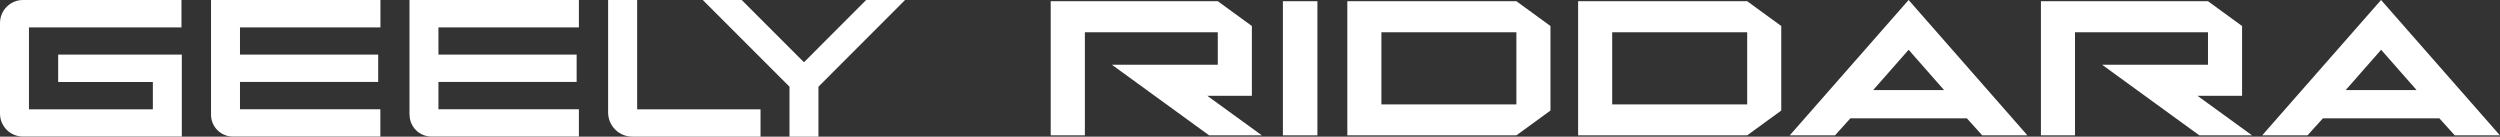
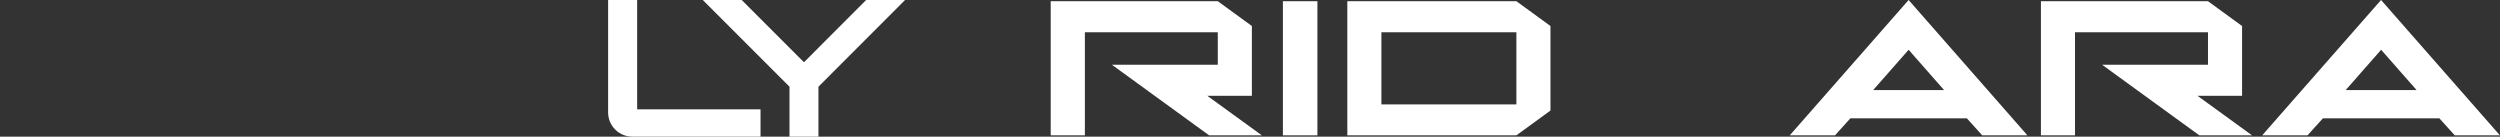
<svg xmlns="http://www.w3.org/2000/svg" id="_图层_2" data-name="图层 2" viewBox="0 0 288.35 15.76">
  <rect x="0" y="0" width="288.35" height="15.76" fill="#333333" stroke="none" />
  <defs>
    <style>
      .cls-1 {
        fill: #fff;
      }
    </style>
  </defs>
  <g id="_图层_1-2" data-name="图层 1">
    <g>
      <path class="cls-1" d="M73.48,0h-3.34V12.97c0,1.54,1.25,2.79,2.79,2.79h14.79v-3.15h-14.23V0Z" />
-       <path class="cls-1" d="M6.71,9.46h10.92v3.15H3.34V3.16H20.93V0H2.65C1.19,0,0,1.19,0,2.66V13.1c0,1.47,1.19,2.65,2.65,2.65H20.97V6.3H6.71v3.15Z" />
-       <path class="cls-1" d="M24.34,13.23c0,1.39,1.13,2.52,2.52,2.52h17.01v-3.15H27.68v-3.15h15.94v-3.15h-15.94V3.16h16.2V0H24.34V13.23Z" />
-       <path class="cls-1" d="M47.24,13.23c0,1.39,1.13,2.52,2.52,2.52h17.01v-3.15h-16.2v-3.15h15.94v-3.15h-15.94V3.16h16.2V0h-19.54V13.23Z" />
      <polygon class="cls-1" points="104.39 0 99.9 0 92.73 7.18 85.55 0 81.06 0 91.06 10 91.06 15.76 94.4 15.76 94.4 10 104.39 0" />
    </g>
    <g>
      <polygon class="cls-1" points="258.6 11.05 258.6 3 254.67 .14 235.4 .14 235.4 15.61 239.33 15.61 239.33 3.72 254.67 3.72 254.67 7.47 242.46 7.47 253.67 15.61 259.75 15.61 253.46 11.05 258.6 11.05" />
      <polygon class="cls-1" points="144.39 11.05 144.39 3 140.46 .14 121.19 .14 121.19 15.61 125.13 15.61 125.13 3.72 140.46 3.72 140.46 7.47 128.25 7.47 139.46 15.61 145.54 15.61 139.25 11.05 144.39 11.05" />
      <path class="cls-1" d="M260.94,15.61h5.21l1.77-1.96h13.44l1.77,1.96h5.21l-13.71-15.61-13.71,15.61Zm9.61-5.22l4.09-4.65,4.09,4.65h-8.18Z" />
-       <path class="cls-1" d="M182.02,.14V15.61h19.5l3.93-2.86V3l-3.93-2.86h-19.5Zm19.5,11.9h-15.57V3.72h15.57V12.04Z" />
      <path class="cls-1" d="M155.4,.14V15.61h19.5l3.93-2.86V3l-3.93-2.86h-19.5Zm19.5,11.9h-15.57V3.72h15.57V12.04Z" />
      <path class="cls-1" d="M206.44,15.61h5.21l1.77-1.96h13.44l1.77,1.96h5.21L220.14,0l-13.71,15.61Zm9.61-5.22l4.09-4.65,4.09,4.65h-8.18Z" />
      <rect class="cls-1" x="147.97" y=".14" width="3.98" height="15.47" />
    </g>
  </g>
</svg>